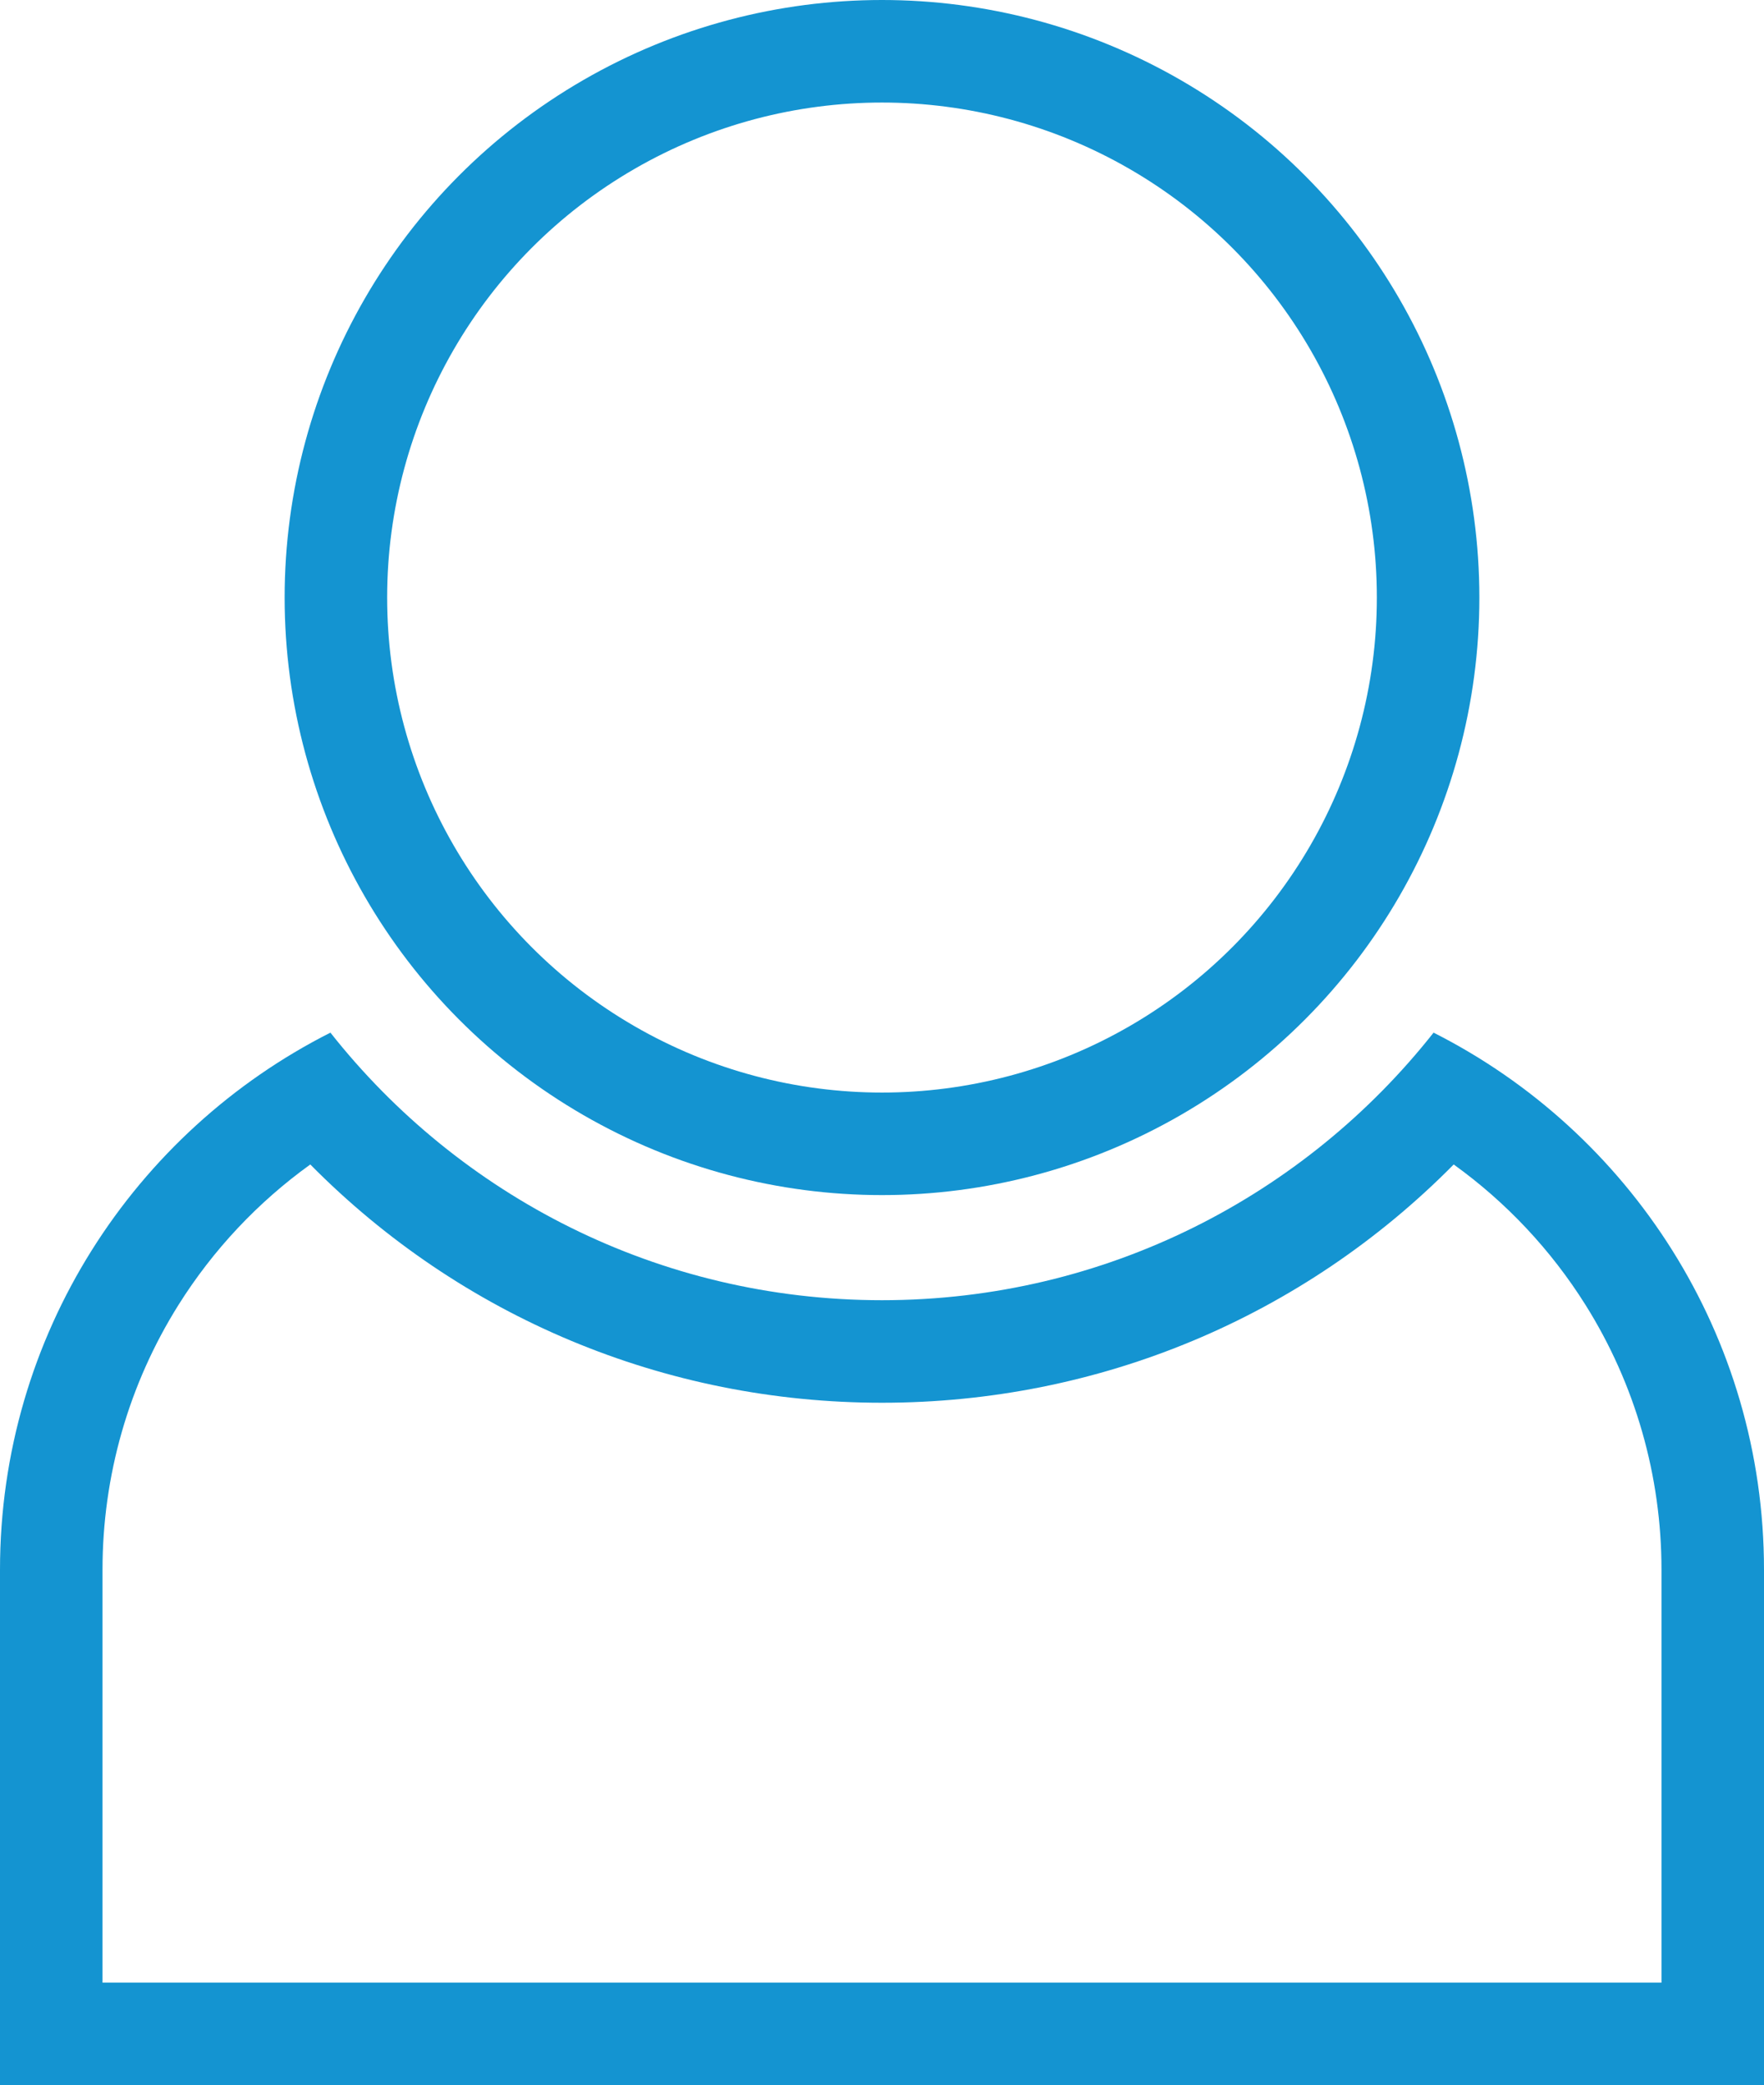
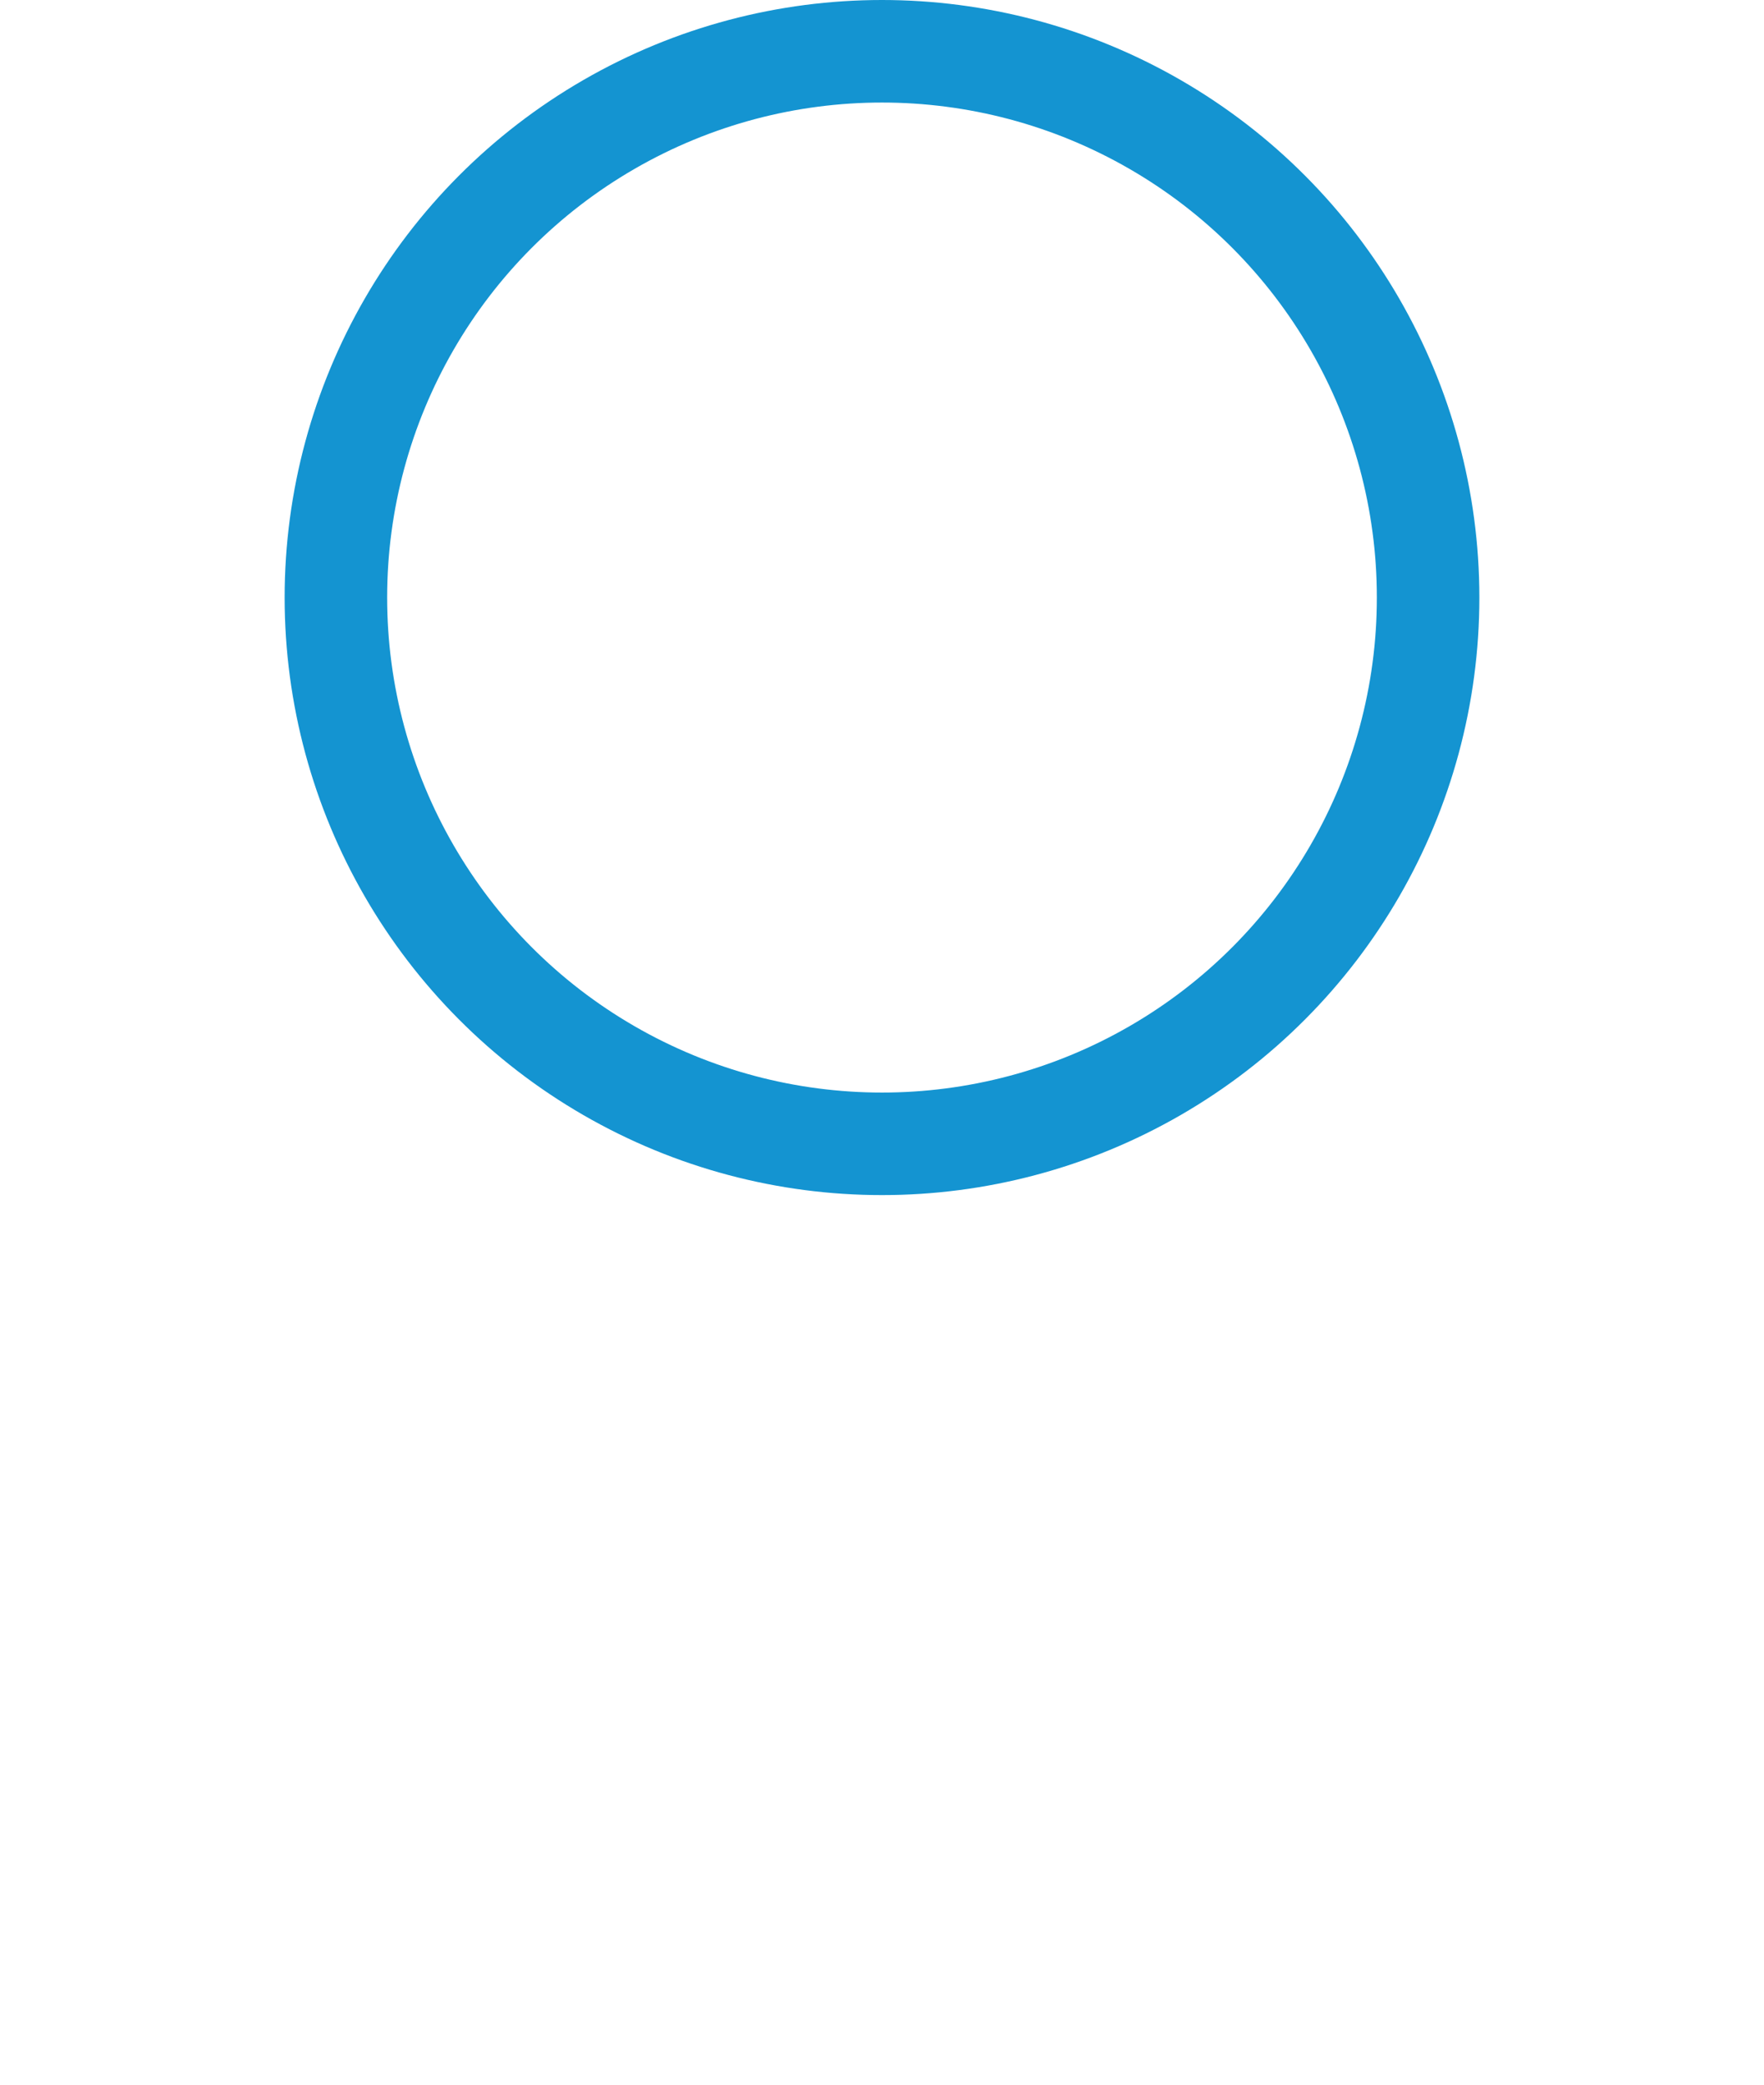
<svg xmlns="http://www.w3.org/2000/svg" width="51.624" height="61.004" viewBox="0 0 51.624 61.004">
  <g id="Group_106" data-name="Group 106" transform="translate(362.638 -2534.285)">
    <g id="Path_1" data-name="Path 1" transform="translate(0 -98.534)" fill="none" stroke-miterlimit="10" fill-rule="evenodd">
-       <path d="M-311.014,2678.745v15.079h-51.624v-15.079a17.6,17.6,0,0,1,9.67-15.715,20.515,20.515,0,0,0,16.142,7.828,20.515,20.515,0,0,0,16.142-7.828A17.6,17.6,0,0,1-311.014,2678.745Z" stroke="none" />
-       <path d="M -314.014 2690.824 L -314.014 2678.745 C -314.014 2675.992 -314.783 2673.312 -316.238 2670.995 C -317.251 2669.382 -318.563 2667.989 -320.095 2666.887 C -324.501 2671.346 -330.466 2673.858 -336.826 2673.858 C -343.186 2673.858 -349.151 2671.346 -353.557 2666.887 C -355.089 2667.989 -356.401 2669.382 -357.414 2670.995 C -358.869 2673.312 -359.638 2675.992 -359.638 2678.745 L -359.638 2690.824 L -314.014 2690.824 M -311.014 2693.824 L -362.638 2693.824 L -362.638 2678.745 C -362.638 2671.879 -358.705 2665.928 -352.968 2663.03 C -349.204 2667.798 -343.373 2670.858 -336.826 2670.858 C -330.279 2670.858 -324.448 2667.798 -320.684 2663.03 C -314.947 2665.928 -311.014 2671.879 -311.014 2678.745 L -311.014 2693.824 Z" stroke="none" fill="#1494d1" />
-     </g>
+       </g>
    <g id="Ellipse_6" data-name="Ellipse 6" transform="translate(-354.308 2534.285)" fill="none" stroke="#1494d1" stroke-miterlimit="10" stroke-width="3">
-       <circle cx="17.482" cy="17.482" r="17.482" stroke="none" />
      <circle cx="17.482" cy="17.482" r="15.982" fill="none" />
    </g>
  </g>
</svg>